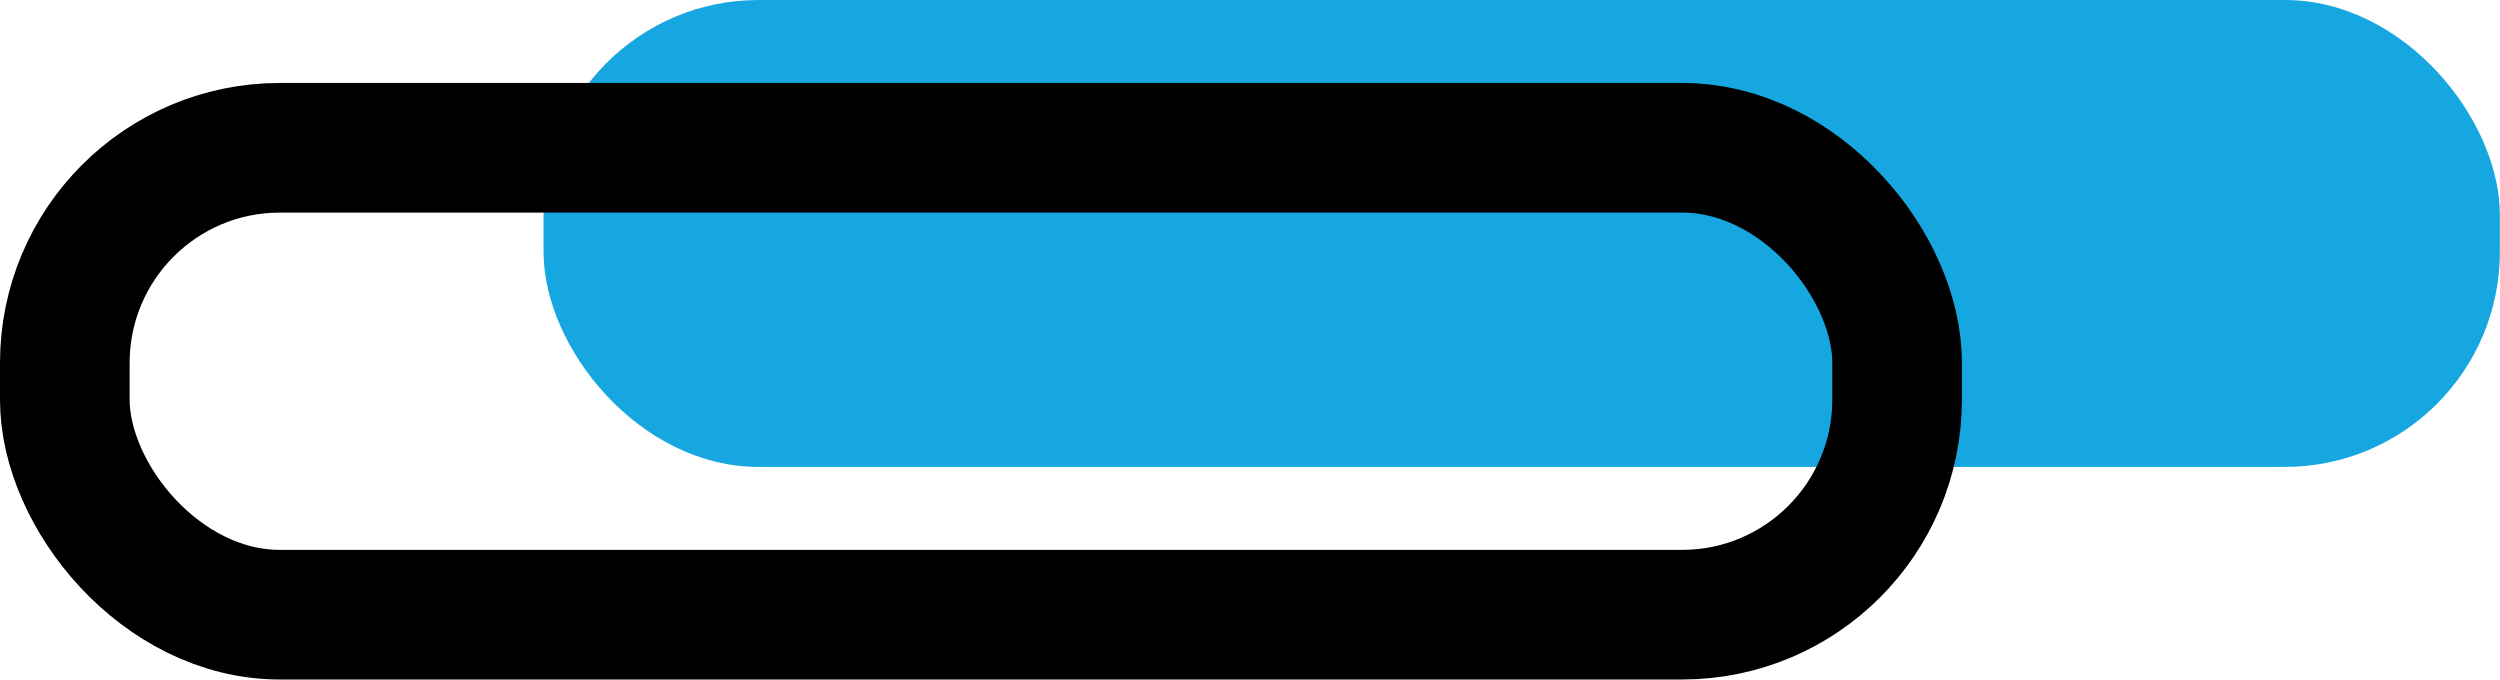
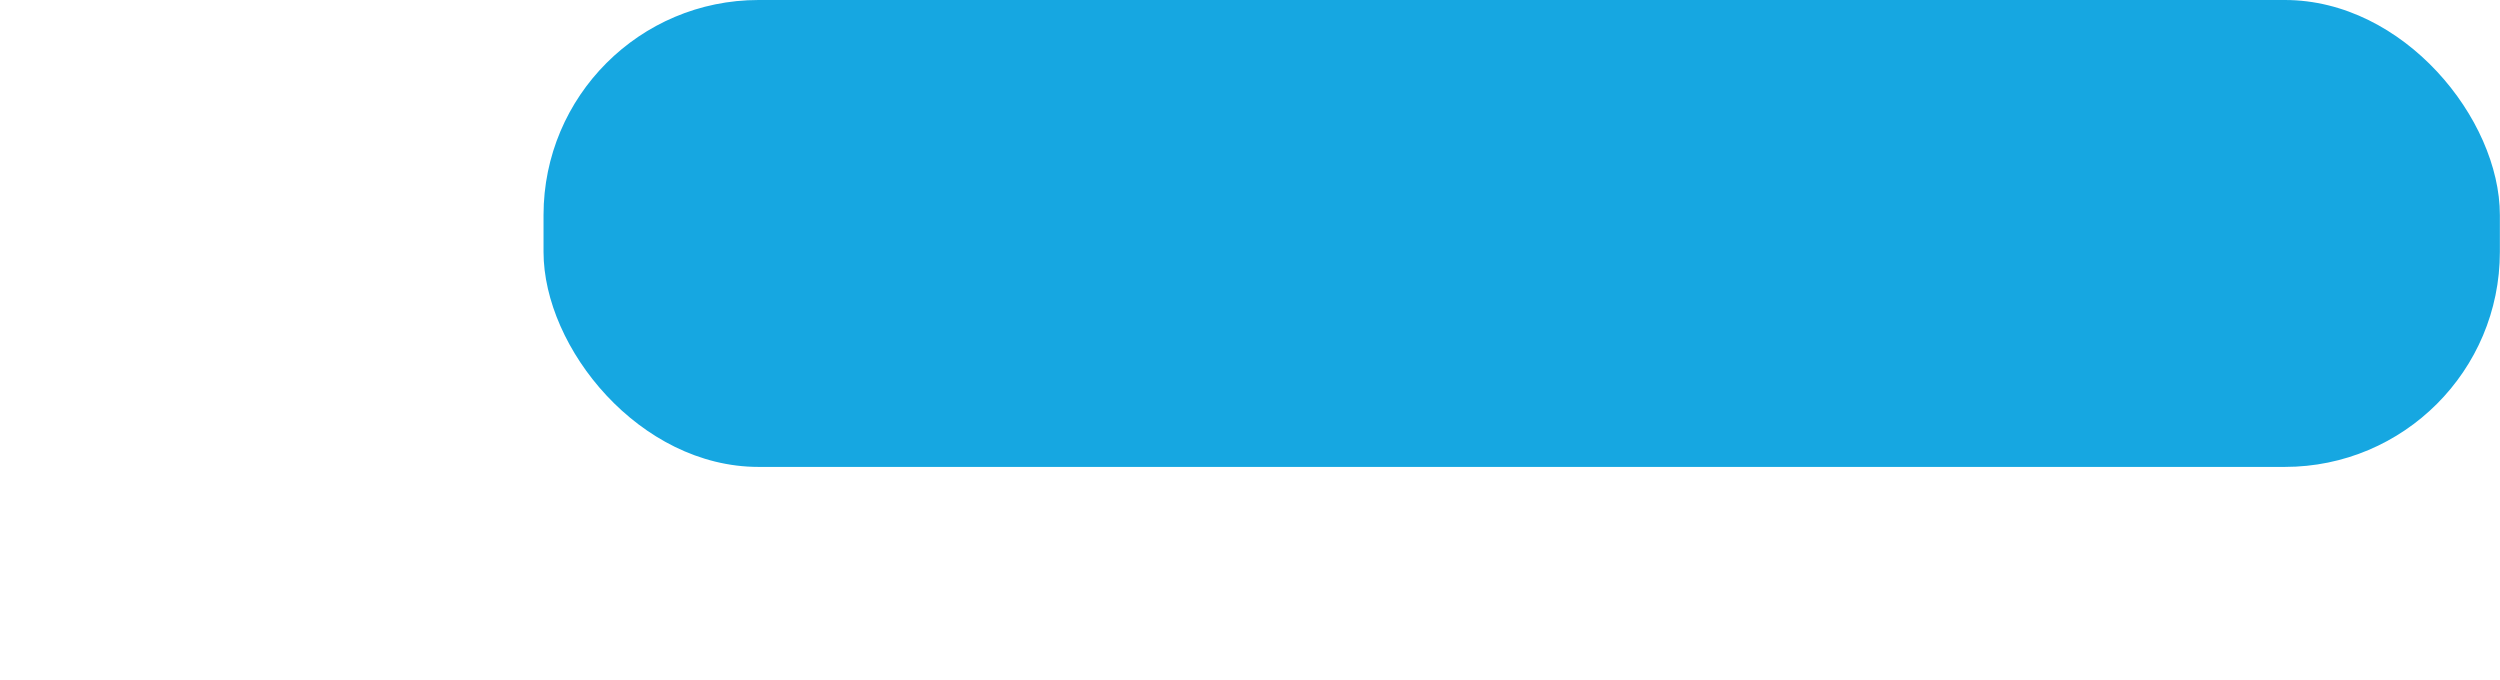
<svg xmlns="http://www.w3.org/2000/svg" viewBox="0 0 192.86 52.42">
  <defs>
    <style>.cls-1{fill:#16a7e1;}.cls-2{fill:none;stroke:#000;stroke-miterlimit:10;stroke-width:10px;}</style>
  </defs>
  <title>Ресурс 13</title>
  <g id="Слой_2" data-name="Слой 2">
    <g id="Слой_1-2" data-name="Слой 1">
      <rect class="cls-1" x="41.93" width="150.92" height="36.02" rx="16.59" />
-       <rect class="cls-2" x="5" y="11.4" width="141.35" height="36.02" rx="16.59" />
    </g>
  </g>
</svg>